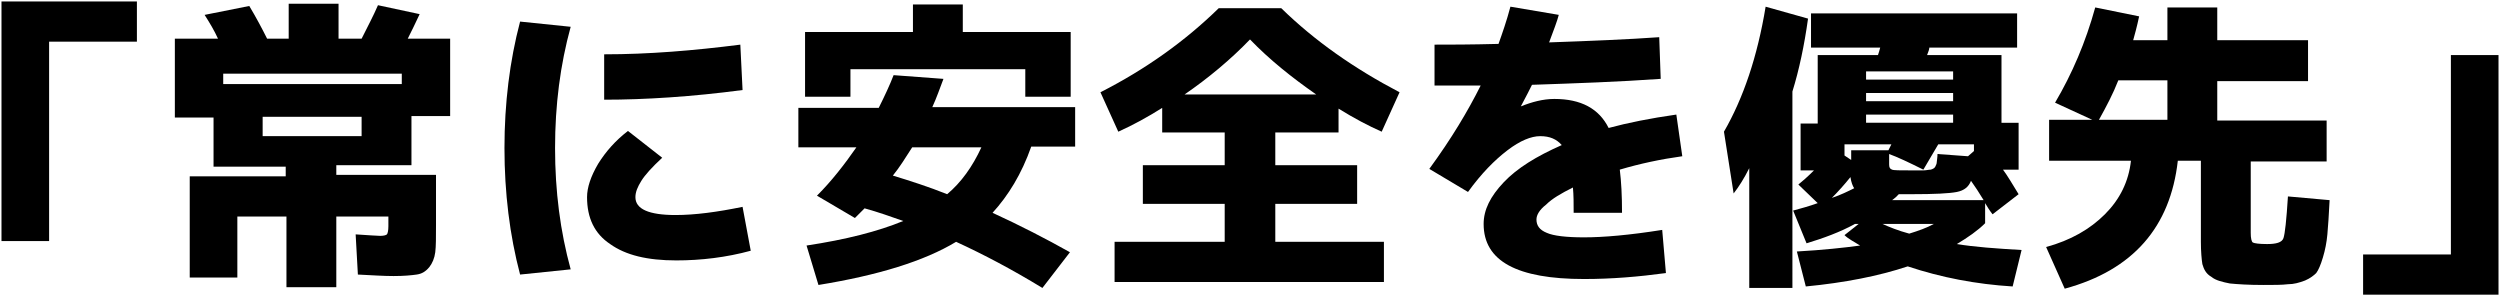
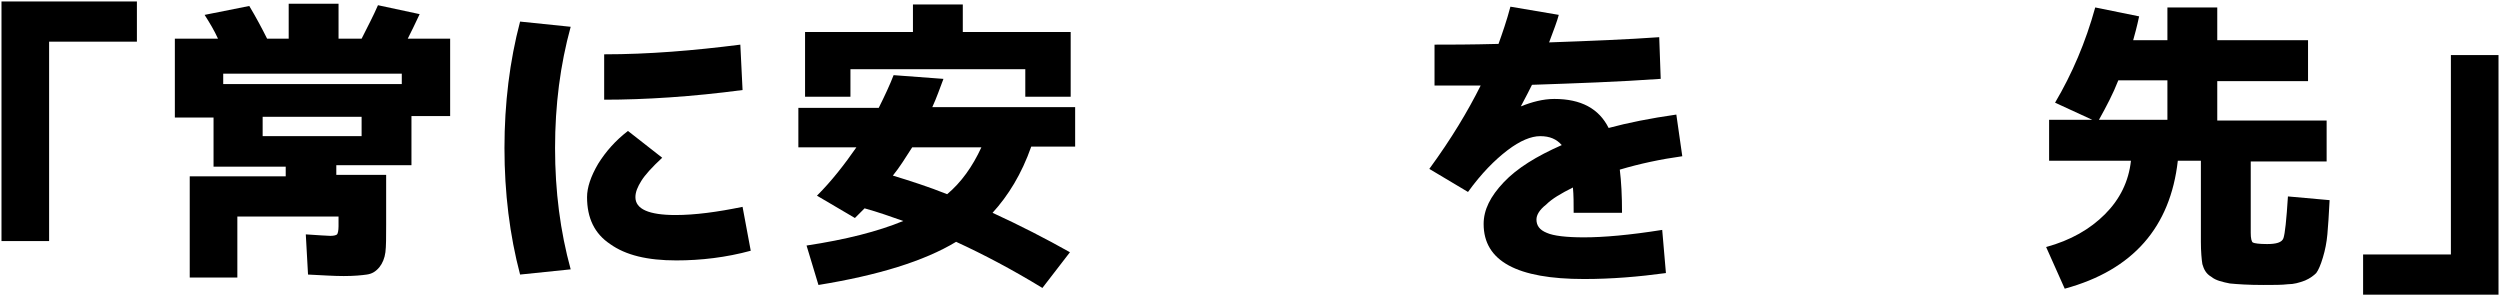
<svg xmlns="http://www.w3.org/2000/svg" version="1.1" id="Untitled-_x25_u30DA_x25_u30FC_x25_u30B8_x25_201" x="0px" y="0px" viewBox="0 0 336 40" style="enable-background:new 0 0 336 40;" xml:space="preserve">
  <style type="text/css">
	.st0{fill:none;}
</style>
-   <path class="st0" d="z" />
  <g>
    <path d="M6.6,5.6h11.8V0.2H0.2v32.2h6.4V5.6L6.6,5.6z" />
-     <path d="M30,9.9H54v1.4H30V9.9L30,9.9z M38.4,22.4v1.3H25.5v13.6h6.4v-8.2h6.6v9.5h6.7v-9.5h7v1.3c0,0.6-0.1,1-0.2,1.1   c-0.1,0.1-0.4,0.2-0.9,0.2c-0.5,0-1.6-0.1-3.3-0.2l0.3,5.4c2,0.1,3.5,0.2,4.8,0.2c1.4,0,2.4-0.1,3.1-0.2c0.7-0.1,1.2-0.4,1.7-1   c0.4-0.5,0.7-1.2,0.8-2c0.1-0.8,0.1-2,0.1-3.7v-6.7H45.2v-1.3h10.1v-6.6h5.2V5.2h-5.7c0.5-1,1-2,1.6-3.3l-5.6-1.2   c-0.6,1.4-1.4,2.9-2.2,4.5h-3.1V0.5h-6.7v4.7h-2.9c-0.7-1.4-1.5-2.9-2.4-4.4L27.5,2c0.7,1.1,1.3,2.1,1.8,3.2h-5.8v10.6h5.2v6.6h6.6   H38.4L38.4,22.4z M35.3,15.7h13.3v2.6H35.3V15.7L35.3,15.7z" />
+     <path d="M30,9.9H54v1.4H30V9.9L30,9.9z M38.4,22.4v1.3H25.5v13.6h6.4v-8.2h6.6v9.5v-9.5h7v1.3c0,0.6-0.1,1-0.2,1.1   c-0.1,0.1-0.4,0.2-0.9,0.2c-0.5,0-1.6-0.1-3.3-0.2l0.3,5.4c2,0.1,3.5,0.2,4.8,0.2c1.4,0,2.4-0.1,3.1-0.2c0.7-0.1,1.2-0.4,1.7-1   c0.4-0.5,0.7-1.2,0.8-2c0.1-0.8,0.1-2,0.1-3.7v-6.7H45.2v-1.3h10.1v-6.6h5.2V5.2h-5.7c0.5-1,1-2,1.6-3.3l-5.6-1.2   c-0.6,1.4-1.4,2.9-2.2,4.5h-3.1V0.5h-6.7v4.7h-2.9c-0.7-1.4-1.5-2.9-2.4-4.4L27.5,2c0.7,1.1,1.3,2.1,1.8,3.2h-5.8v10.6h5.2v6.6h6.6   H38.4L38.4,22.4z M35.3,15.7h13.3v2.6H35.3V15.7L35.3,15.7z" />
    <path d="M99.8,27.8c-3.4,0.7-6.4,1.1-9,1.1c-3.6,0-5.4-0.8-5.4-2.4c0-0.7,0.3-1.4,0.8-2.2c0.5-0.8,1.4-1.8,2.8-3.1l-4.6-3.6   c-1.7,1.3-3,2.8-4,4.4c-1,1.7-1.5,3.2-1.5,4.5c0,2.8,1,4.9,3.1,6.3c2.1,1.5,5,2.2,8.9,2.2c3.3,0,6.7-0.4,10-1.3L99.8,27.8   L99.8,27.8z M81.2,13.4c5.5,0,11.8-0.4,18.6-1.3L99.5,6c-6.3,0.8-12.3,1.3-18.3,1.3V13.4L81.2,13.4z M69.9,2.9   c-1.4,5.3-2.1,11-2.1,17s0.7,11.7,2.1,17l6.8-0.7c-1.4-5.1-2.1-10.5-2.1-16.3c0-5.8,0.7-11.2,2.1-16.3L69.9,2.9L69.9,2.9z" />
    <path d="M120,23.6c0.9-1.1,1.7-2.4,2.6-3.8h9.3c-1.2,2.6-2.7,4.7-4.6,6.3C124.8,25.1,122.3,24.3,120,23.6L120,23.6z M137.8,13h6.1   V4.3h-14.5V0.6h-6.7v3.7h-14.5V13h6.1V9.3h23.5V13L137.8,13z M115.1,19.8c-1.6,2.3-3.3,4.5-5.3,6.5l5.1,3l1.3-1.3   c1.8,0.5,3.5,1.1,5.2,1.7c-3.4,1.4-7.7,2.5-13,3.3l1.6,5.3c8-1.3,14.2-3.2,18.5-5.8c3.7,1.7,7.5,3.7,11.6,6.2l3.7-4.8   c-3.2-1.8-6.7-3.6-10.4-5.3c2.1-2.3,3.9-5.2,5.2-8.9h5.9v-5.3h-19.2c0.6-1.3,1-2.5,1.5-3.8l-6.7-0.5c-0.5,1.3-1.2,2.8-2,4.4h-10.8   v5.3H115.1L115.1,19.8z" />
-     <path d="M168,5.3c2.6,2.7,5.6,5.1,8.9,7.4h-17.7C162.4,10.5,165.4,8,168,5.3L168,5.3z M171.4,32.5v-5.1h11v-5.2h-11v-4.4h8.5v-3.2   c2.1,1.3,4,2.3,5.8,3.1l2.4-5.3c-6.1-3.2-11.4-6.9-15.9-11.3h-8.4c-4.5,4.4-9.8,8.2-15.9,11.3l2.4,5.3c2-0.9,4-2,5.9-3.2v3.3h8.4   v4.4h-11v5.2h11v5.1h-14.8v5.4h36.2v-5.4H171.4L171.4,32.5z" />
    <path d="M201.4,5.9c-3.8,0.1-6.7,0.1-8.6,0.1v5.5c2.8,0,4.8,0,6.2,0c-1.7,3.4-3.9,7.1-6.9,11.2l5.2,3.1c1.8-2.5,3.6-4.3,5.3-5.6   c1.7-1.3,3.2-1.9,4.4-1.9c1.3,0,2.2,0.4,2.9,1.2c-3.4,1.5-6,3.1-7.8,5c-1.8,1.9-2.7,3.7-2.7,5.6c0,5,4.5,7.4,13.5,7.4   c3.7,0,7.3-0.3,11-0.8l-0.5-5.8c-4.4,0.7-7.9,1-10.5,1c-2.4,0-4.1-0.2-5-0.6c-1-0.4-1.4-1-1.4-1.8c0-0.6,0.4-1.3,1.3-2   c0.8-0.8,2-1.5,3.6-2.3c0.1,1,0.1,2.2,0.1,3.4h6.5c0-2.3-0.1-4.2-0.3-5.8c2.7-0.8,5.5-1.4,8.4-1.8l-0.8-5.6   c-3.5,0.5-6.5,1.1-9.1,1.8c-1.3-2.6-3.7-3.9-7.3-3.9c-1.5,0-3,0.4-4.5,1l0,0c0.7-1.3,1.2-2.3,1.5-2.9c5.9-0.2,11.7-0.4,17.3-0.8   l-0.2-5.6c-4.2,0.3-9.1,0.5-14.8,0.7c0.6-1.6,1.1-2.9,1.3-3.7l-6.5-1.1C202.5,2.8,201.9,4.5,201.4,5.9L201.4,5.9z" />
-     <path d="M243,2.5l-5.7-1.6c-1.1,6.7-3,12.3-5.6,16.8L233,26c0.7-0.9,1.4-2,2.1-3.4v16.1h5.8V12.3C241.8,9.4,242.5,6.1,243,2.5   L243,2.5z M253,30.1h6.9c-0.9,0.5-2,0.9-3.3,1.3C255.1,31,253.9,30.5,253,30.1L253,30.1z M249.2,25.3c-0.8,0.4-1.8,0.9-3,1.3   c0.8-0.8,1.7-1.8,2.5-2.8C248.8,24.5,249,25,249.2,25.3L249.2,25.3z M266.6,26.9h-12.3c0.1-0.1,0.3-0.2,0.5-0.4   c0.2-0.2,0.3-0.3,0.4-0.4h1.7c3.1,0,5.1-0.1,6.1-0.3c1-0.2,1.6-0.7,1.9-1.5C265.4,25,266,25.9,266.6,26.9L266.6,26.9z M253.8,20.2   h-5v1.3l-0.9-0.6v-1.5h6.3L253.8,20.2L253.8,20.2z M264.5,21l-4.1-0.3c0,0.5-0.1,0.9-0.1,1.1c0,0.2-0.1,0.4-0.2,0.6   c-0.1,0.2-0.3,0.3-0.6,0.4c-0.3,0-0.6,0.1-1,0.1c-0.3,0-0.9,0-1.7,0c-1.4,0-2.3,0-2.5-0.1c-0.3-0.1-0.4-0.3-0.4-0.7v-1.4   c1.1,0.4,2.6,1.1,4.6,2.1l2-3.4h4.8v0.9L264.5,21L264.5,21z M262.5,15.4v1.1h-11.7v-1.1H262.5L262.5,15.4z M262.5,12.5v1.1h-11.7   v-1.1H262.5L262.5,12.5z M250.8,9.6h11.7v1.1h-11.7V9.6L250.8,9.6z M252.7,6.4c-0.1,0.4-0.2,0.7-0.3,1h-8.1v9.2H242v6.3h1.8   c-0.9,0.9-1.6,1.5-2.1,1.9l2.6,2.5c-1.1,0.4-2.2,0.7-3.3,1l1.8,4.4c2.3-0.7,4.5-1.5,6.5-2.6h0.5l-1.9,1.5c0.5,0.5,1.3,0.9,2.1,1.4   c-2.2,0.3-5,0.6-8.5,0.8l1.2,4.7c5.2-0.5,9.8-1.4,13.7-2.7c4.5,1.5,9.2,2.4,14.1,2.7l1.2-4.9c-3.4-0.2-6.3-0.4-8.7-0.8   c1.5-0.9,2.8-1.8,3.8-2.8v-2.7c0.3,0.5,0.6,1,1,1.5l3.5-2.7c-0.8-1.3-1.5-2.5-2.1-3.3h2.1v-6.3H269V7.4h-10c0.2-0.5,0.3-0.8,0.3-1   h11.8V1.8h-27.7v4.6H252.7L252.7,6.4z" />
    <path d="M291.3,10.8v5.3h-9.2c1-1.8,1.9-3.5,2.6-5.3H291.3L291.3,10.8z M281.2,16.1h-5.8v5.5h11c-0.3,2.8-1.5,5.2-3.5,7.2   c-2,2-4.6,3.5-7.9,4.4l2.5,5.6c9.2-2.5,14.2-8.3,15.2-17.2h3.1v10.9c0,1.3,0.1,2.4,0.2,3c0.2,0.7,0.5,1.3,1.2,1.7   c0.6,0.5,1.5,0.7,2.5,0.9c1,0.1,2.5,0.2,4.5,0.2c1.4,0,2.5,0,3.3-0.1c0.8,0,1.5-0.2,2.3-0.5c0.7-0.3,1.2-0.7,1.5-1   c0.3-0.4,0.6-1.1,0.9-2.1c0.3-1,0.5-2,0.6-3.1c0.1-1.1,0.2-2.6,0.3-4.6l-5.6-0.5c-0.2,3.2-0.4,5-0.6,5.6s-1,0.8-2.2,0.8   c-1.1,0-1.7-0.1-1.9-0.2c-0.2-0.1-0.3-0.6-0.3-1.3v-9.6h10.2v-5.5H298v-5.3h12.2V5.4H298V1h-6.7v4.4h-4.6c0.2-0.7,0.5-1.8,0.8-3.2   l-5.9-1.2c-1.3,4.7-3.1,8.9-5.4,12.8L281.2,16.1L281.2,16.1z" />
    <path d="M329.4,34.2h-11.8v5.4h18.2V7.4h-6.4V34.2L329.4,34.2z" />
  </g>
-   <path class="st0" d="z" />
</svg>